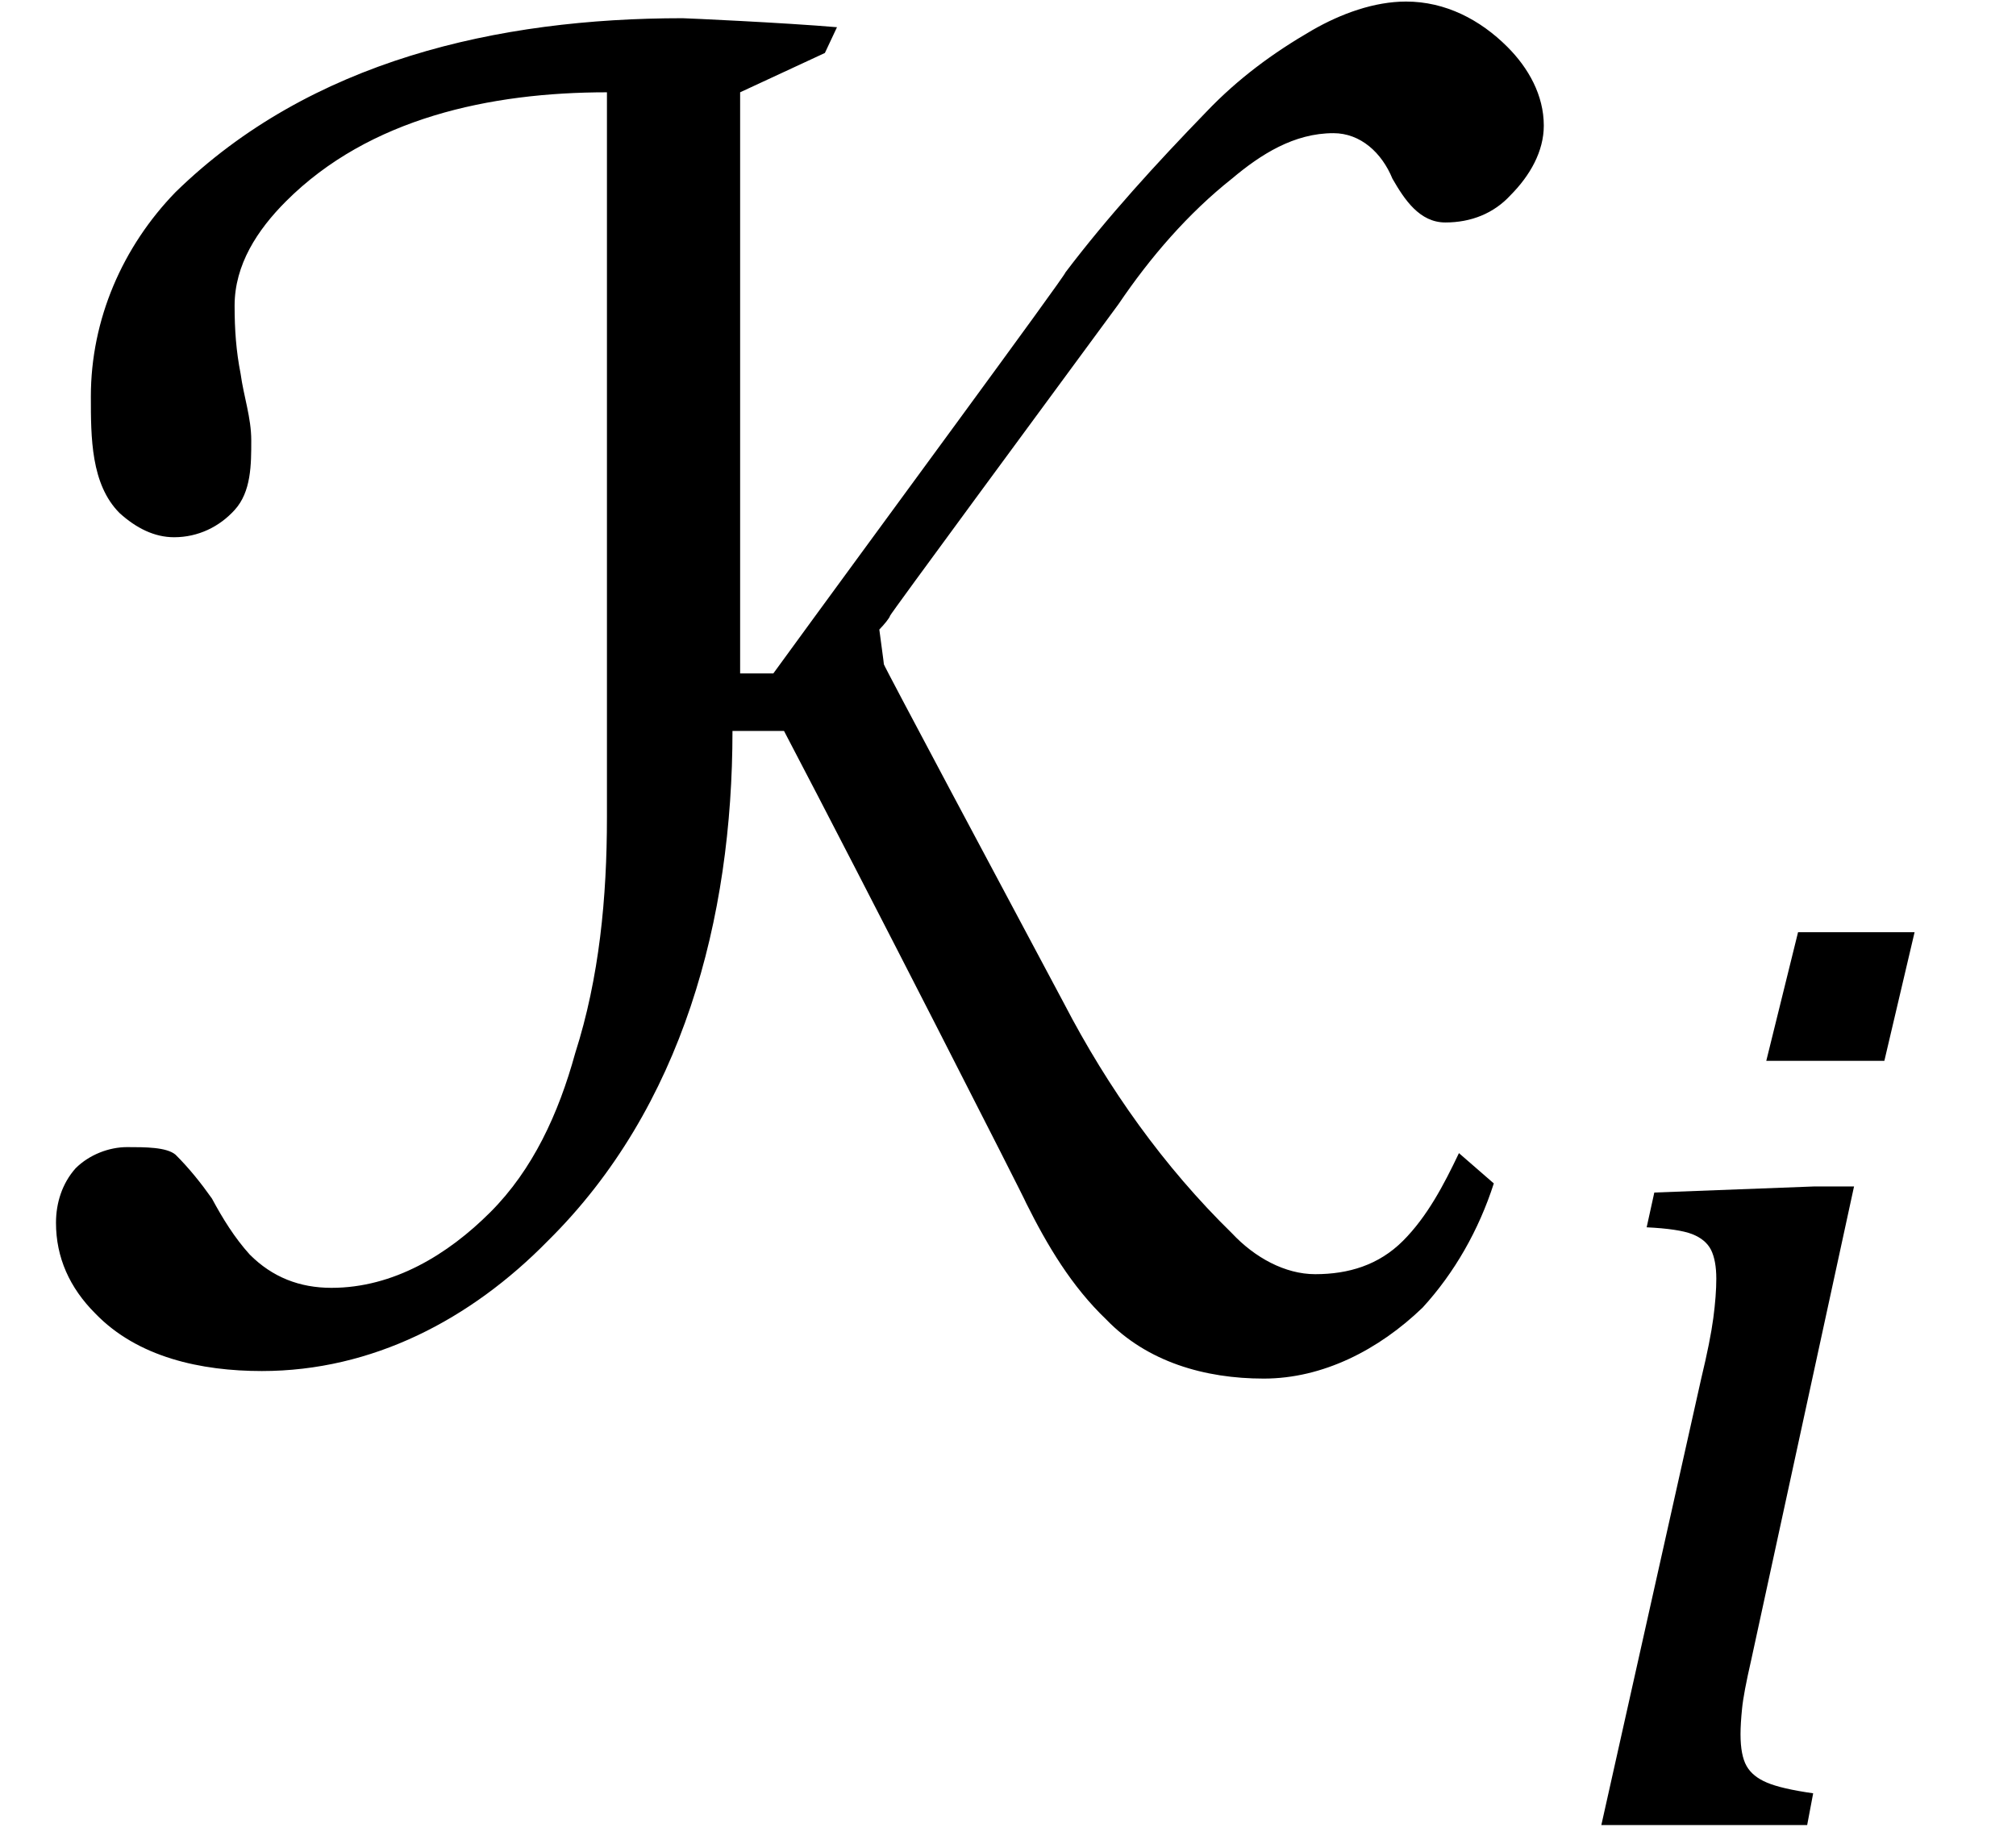
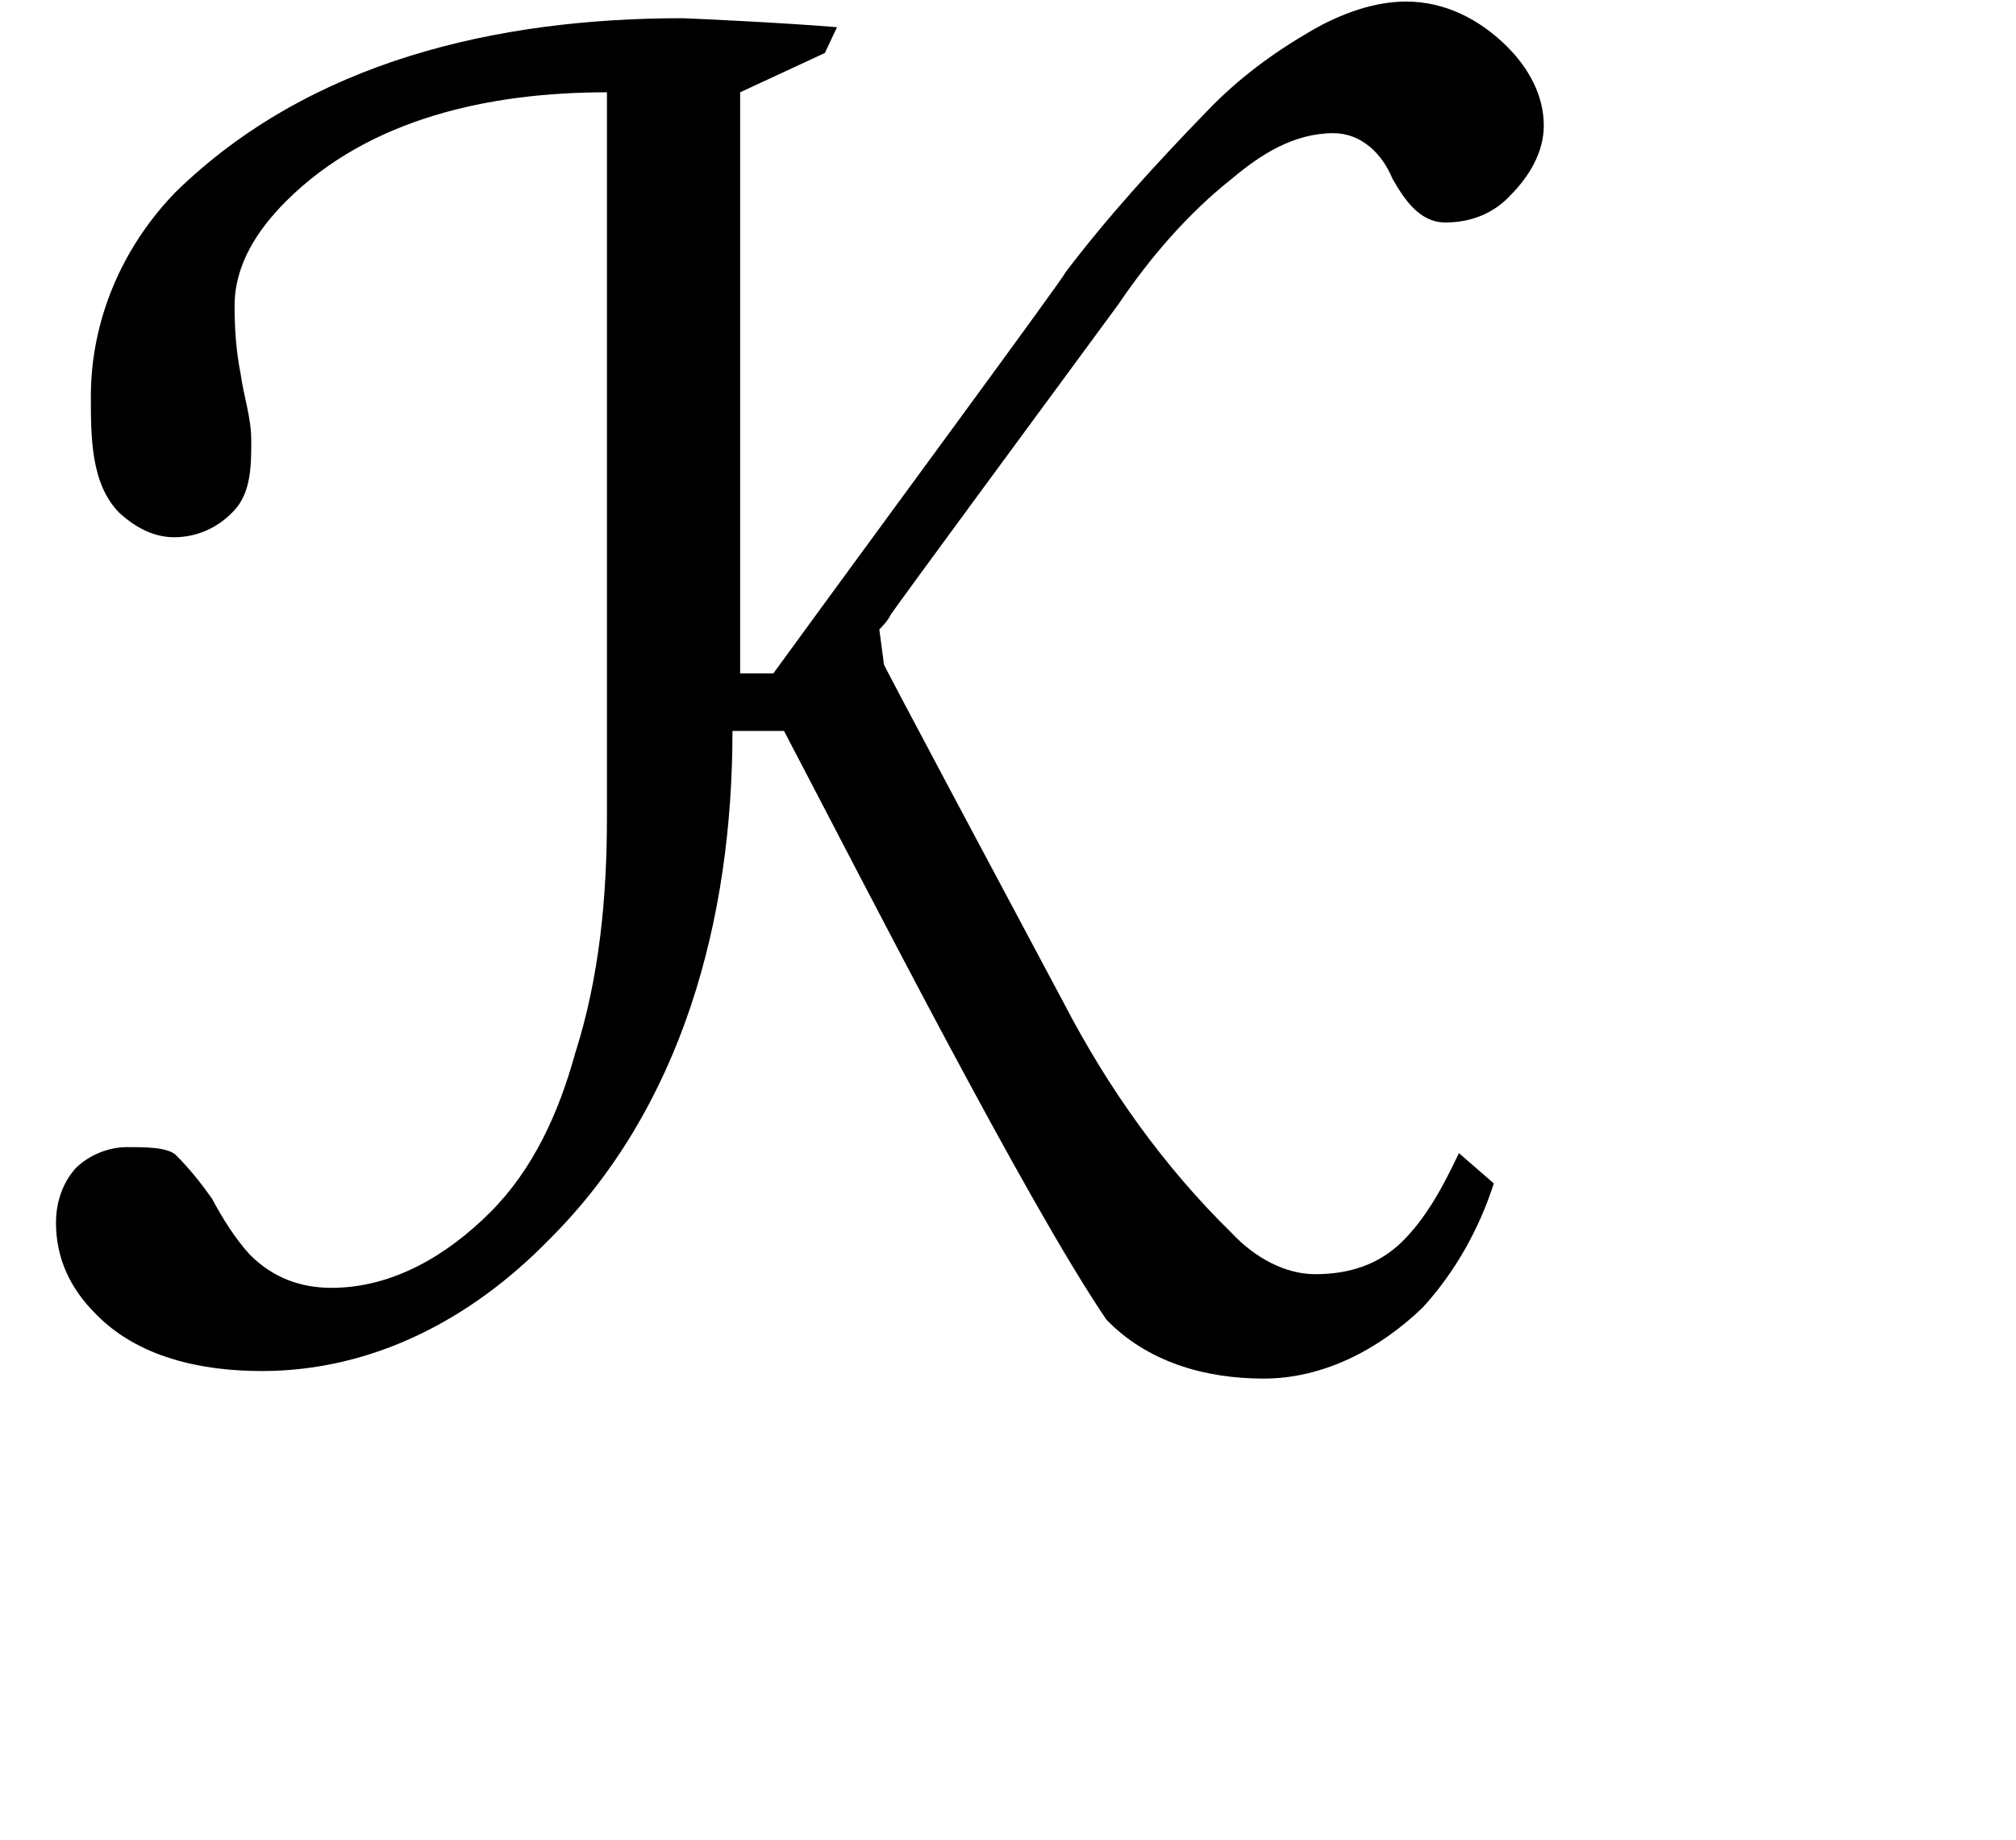
<svg xmlns="http://www.w3.org/2000/svg" stroke-dasharray="none" shape-rendering="auto" font-family="'Dialog'" width="20.813" text-rendering="auto" fill-opacity="1" contentScriptType="text/ecmascript" color-interpolation="auto" color-rendering="auto" preserveAspectRatio="xMidYMid meet" font-size="12" fill="black" stroke="black" image-rendering="auto" stroke-miterlimit="10" zoomAndPan="magnify" version="1.0" stroke-linecap="square" stroke-linejoin="miter" contentStyleType="text/css" font-style="normal" height="19" stroke-width="1" stroke-dashoffset="0" font-weight="normal" stroke-opacity="1" y="-5">
  <defs id="genericDefs" />
  <g>
    <g text-rendering="optimizeLegibility" transform="translate(0,14)" color-rendering="optimizeQuality" color-interpolation="linearRGB" image-rendering="optimizeQuality">
-       <path d="M8.641 -13.719 L8.516 -13.453 L7.641 -13.047 L7.641 -7.047 L7.984 -7.047 C8.984 -8.422 11 -11.156 11 -11.188 C11.438 -11.766 11.938 -12.312 12.453 -12.844 C12.781 -13.188 13.141 -13.453 13.547 -13.688 C13.844 -13.859 14.188 -13.984 14.516 -13.984 C14.922 -13.984 15.281 -13.797 15.562 -13.516 C15.781 -13.297 15.938 -13.016 15.938 -12.703 C15.938 -12.438 15.797 -12.188 15.594 -11.984 C15.422 -11.797 15.188 -11.703 14.922 -11.703 C14.656 -11.703 14.5 -11.938 14.375 -12.156 C14.266 -12.422 14.047 -12.625 13.766 -12.625 C13.359 -12.625 13.016 -12.406 12.719 -12.156 C12.266 -11.797 11.875 -11.344 11.547 -10.859 C10.766 -9.797 9.188 -7.656 9.188 -7.641 C9.188 -7.625 9.125 -7.547 9.078 -7.5 C9.094 -7.375 9.125 -7.156 9.125 -7.141 C9.125 -7.125 10.359 -4.812 10.984 -3.641 C11.438 -2.766 12.016 -1.953 12.719 -1.266 C12.953 -1.016 13.266 -0.844 13.578 -0.844 C13.922 -0.844 14.234 -0.938 14.484 -1.188 C14.734 -1.438 14.906 -1.766 15.062 -2.094 L15.422 -1.781 C15.266 -1.297 15.016 -0.859 14.688 -0.5 C14.234 -0.062 13.656 0.234 13.047 0.234 C12.438 0.234 11.844 0.062 11.422 -0.375 C11.062 -0.719 10.812 -1.141 10.594 -1.578 C10.594 -1.594 8.938 -4.844 8.094 -6.453 L7.562 -6.453 C7.562 -4.516 7.047 -2.562 5.656 -1.188 C4.859 -0.375 3.844 0.156 2.703 0.156 C2.078 0.156 1.422 0.016 0.984 -0.438 C0.719 -0.703 0.578 -1.016 0.578 -1.375 C0.578 -1.578 0.641 -1.781 0.781 -1.938 C0.922 -2.078 1.125 -2.156 1.312 -2.156 C1.5 -2.156 1.719 -2.156 1.812 -2.078 C1.953 -1.938 2.078 -1.781 2.188 -1.625 C2.297 -1.422 2.422 -1.219 2.578 -1.047 C2.812 -0.812 3.094 -0.703 3.422 -0.703 C4.062 -0.703 4.625 -1.047 5.062 -1.484 C5.5 -1.922 5.766 -2.5 5.938 -3.125 C6.188 -3.906 6.266 -4.734 6.266 -5.562 L6.266 -13.047 C5.062 -13.047 3.812 -12.781 2.953 -11.922 C2.656 -11.625 2.422 -11.266 2.422 -10.844 C2.422 -10.594 2.438 -10.375 2.484 -10.141 C2.516 -9.906 2.594 -9.688 2.594 -9.453 C2.594 -9.203 2.594 -8.922 2.422 -8.734 C2.266 -8.562 2.047 -8.453 1.797 -8.453 C1.594 -8.453 1.406 -8.547 1.234 -8.703 C0.938 -9 0.938 -9.484 0.938 -9.906 C0.938 -10.703 1.266 -11.453 1.812 -12.016 C3.203 -13.375 5.141 -13.812 7.047 -13.812 C7.078 -13.812 8.094 -13.766 8.641 -13.719 Z" stroke="none" />
+       <path d="M8.641 -13.719 L8.516 -13.453 L7.641 -13.047 L7.641 -7.047 L7.984 -7.047 C8.984 -8.422 11 -11.156 11 -11.188 C11.438 -11.766 11.938 -12.312 12.453 -12.844 C12.781 -13.188 13.141 -13.453 13.547 -13.688 C13.844 -13.859 14.188 -13.984 14.516 -13.984 C14.922 -13.984 15.281 -13.797 15.562 -13.516 C15.781 -13.297 15.938 -13.016 15.938 -12.703 C15.938 -12.438 15.797 -12.188 15.594 -11.984 C15.422 -11.797 15.188 -11.703 14.922 -11.703 C14.656 -11.703 14.5 -11.938 14.375 -12.156 C14.266 -12.422 14.047 -12.625 13.766 -12.625 C13.359 -12.625 13.016 -12.406 12.719 -12.156 C12.266 -11.797 11.875 -11.344 11.547 -10.859 C10.766 -9.797 9.188 -7.656 9.188 -7.641 C9.188 -7.625 9.125 -7.547 9.078 -7.5 C9.094 -7.375 9.125 -7.156 9.125 -7.141 C9.125 -7.125 10.359 -4.812 10.984 -3.641 C11.438 -2.766 12.016 -1.953 12.719 -1.266 C12.953 -1.016 13.266 -0.844 13.578 -0.844 C13.922 -0.844 14.234 -0.938 14.484 -1.188 C14.734 -1.438 14.906 -1.766 15.062 -2.094 L15.422 -1.781 C15.266 -1.297 15.016 -0.859 14.688 -0.5 C14.234 -0.062 13.656 0.234 13.047 0.234 C12.438 0.234 11.844 0.062 11.422 -0.375 C10.594 -1.594 8.938 -4.844 8.094 -6.453 L7.562 -6.453 C7.562 -4.516 7.047 -2.562 5.656 -1.188 C4.859 -0.375 3.844 0.156 2.703 0.156 C2.078 0.156 1.422 0.016 0.984 -0.438 C0.719 -0.703 0.578 -1.016 0.578 -1.375 C0.578 -1.578 0.641 -1.781 0.781 -1.938 C0.922 -2.078 1.125 -2.156 1.312 -2.156 C1.5 -2.156 1.719 -2.156 1.812 -2.078 C1.953 -1.938 2.078 -1.781 2.188 -1.625 C2.297 -1.422 2.422 -1.219 2.578 -1.047 C2.812 -0.812 3.094 -0.703 3.422 -0.703 C4.062 -0.703 4.625 -1.047 5.062 -1.484 C5.5 -1.922 5.766 -2.5 5.938 -3.125 C6.188 -3.906 6.266 -4.734 6.266 -5.562 L6.266 -13.047 C5.062 -13.047 3.812 -12.781 2.953 -11.922 C2.656 -11.625 2.422 -11.266 2.422 -10.844 C2.422 -10.594 2.438 -10.375 2.484 -10.141 C2.516 -9.906 2.594 -9.688 2.594 -9.453 C2.594 -9.203 2.594 -8.922 2.422 -8.734 C2.266 -8.562 2.047 -8.453 1.797 -8.453 C1.594 -8.453 1.406 -8.547 1.234 -8.703 C0.938 -9 0.938 -9.484 0.938 -9.906 C0.938 -10.703 1.266 -11.453 1.812 -12.016 C3.203 -13.375 5.141 -13.812 7.047 -13.812 C7.078 -13.812 8.094 -13.766 8.641 -13.719 Z" stroke="none" />
    </g>
    <g text-rendering="optimizeLegibility" transform="translate(15.938,18.844)" color-rendering="optimizeQuality" color-interpolation="linearRGB" image-rendering="optimizeQuality">
-       <path d="M3.828 -9.219 L3.516 -7.891 L2.297 -7.891 L2.625 -9.219 L3.828 -9.219 ZM2.141 -1.703 Q2.062 -1.359 2.047 -1.203 Q2.031 -1.047 2.031 -0.938 Q2.031 -0.719 2.094 -0.609 Q2.156 -0.5 2.305 -0.438 Q2.453 -0.375 2.781 -0.328 L2.719 0 L0.594 0 L1.625 -4.609 Q1.719 -5 1.75 -5.234 Q1.781 -5.469 1.781 -5.641 Q1.781 -5.828 1.727 -5.938 Q1.672 -6.047 1.531 -6.102 Q1.391 -6.156 1.062 -6.172 L1.141 -6.531 L2.797 -6.594 L3.203 -6.594 L2.141 -1.703 Z" stroke="none" />
-     </g>
+       </g>
  </g>
</svg>